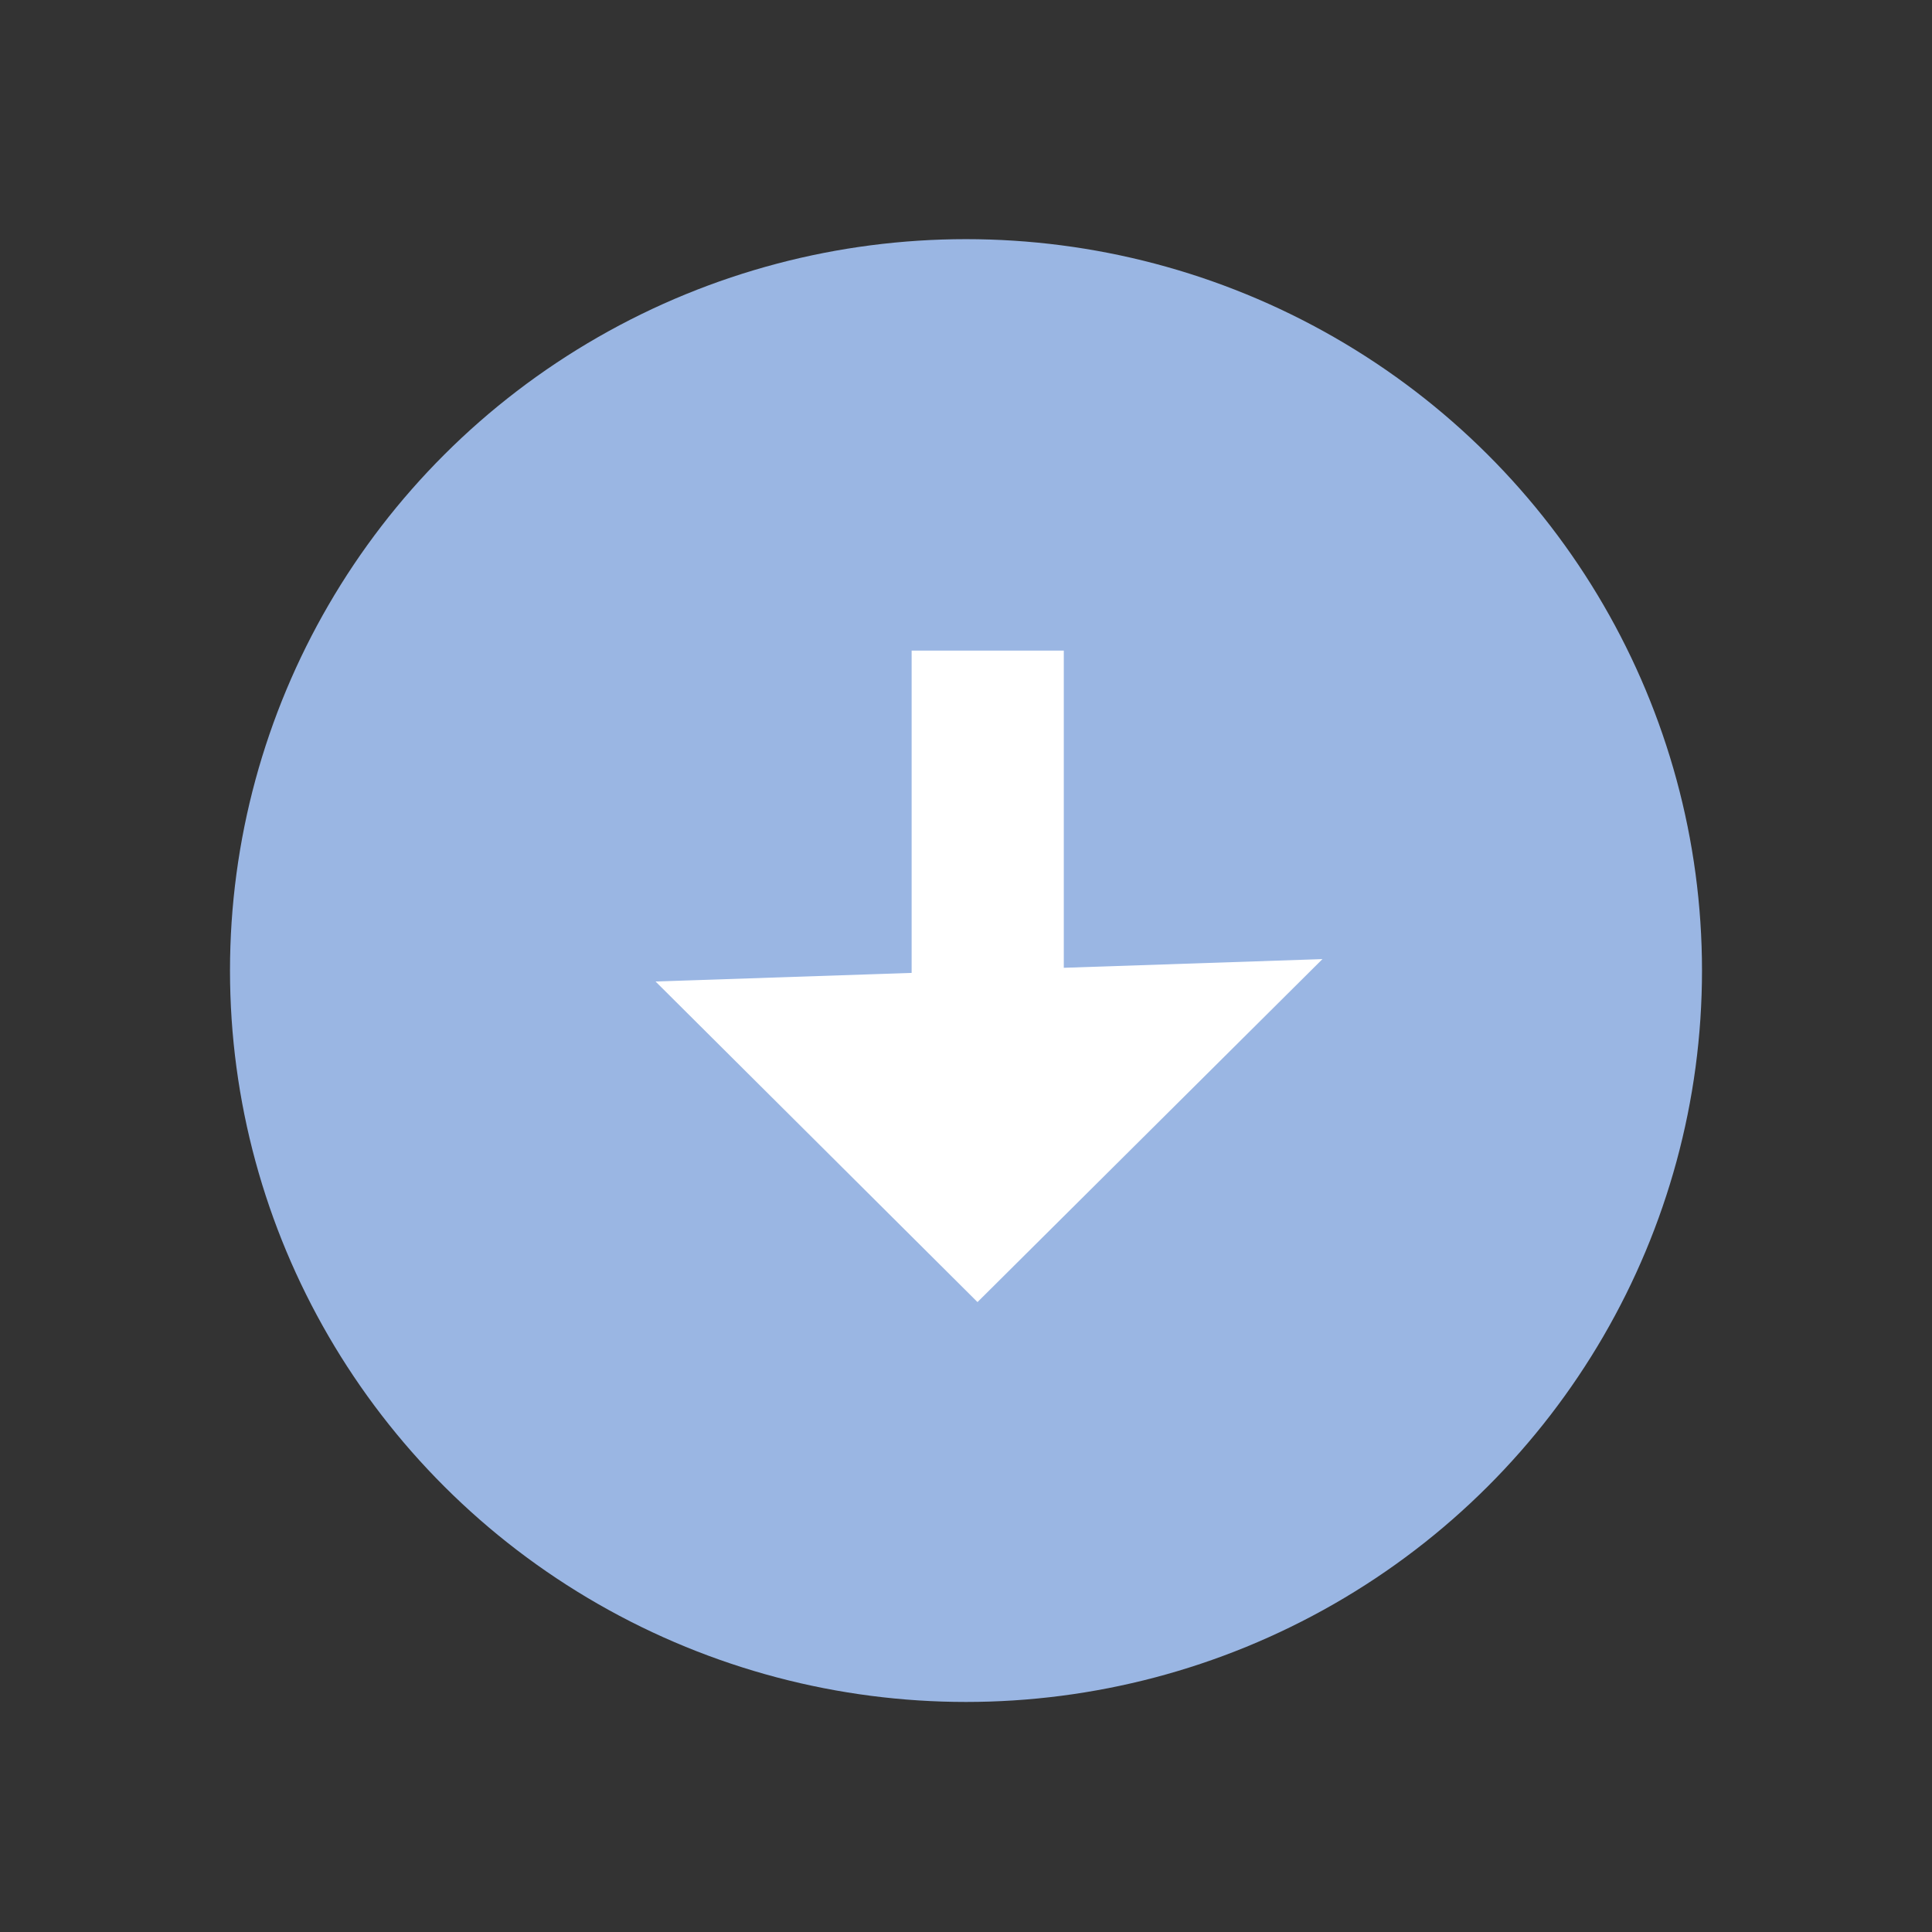
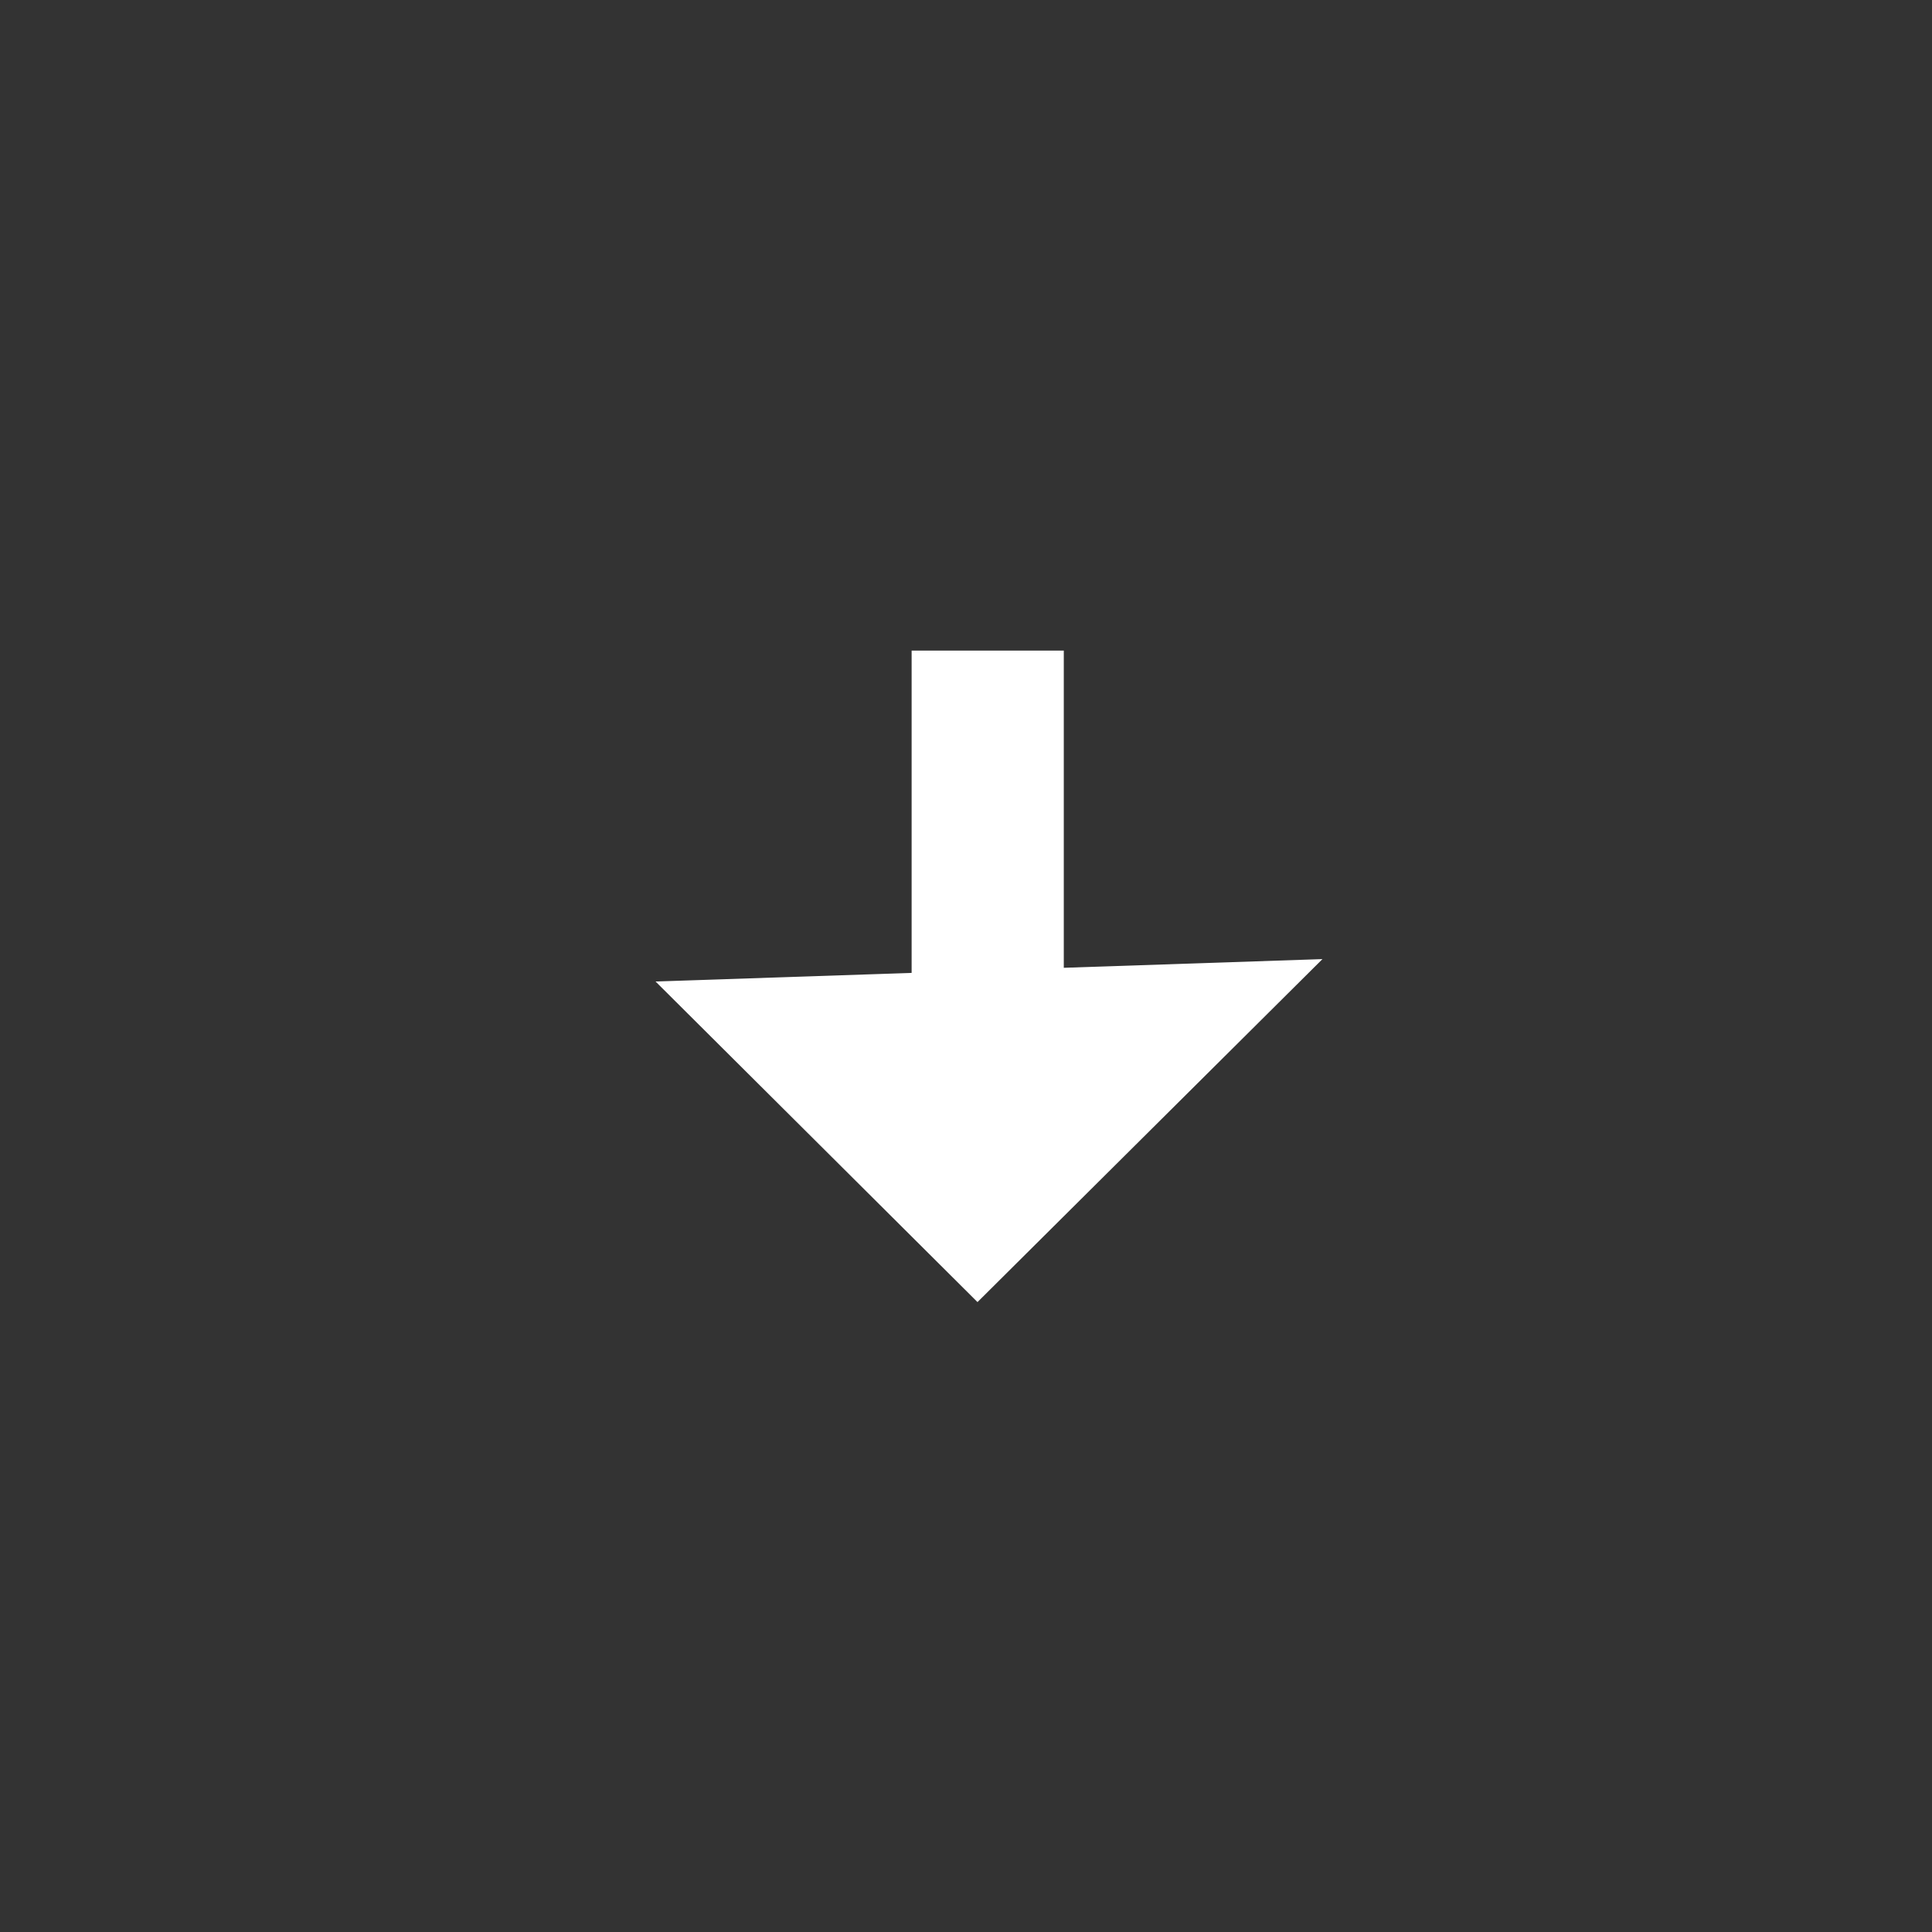
<svg xmlns="http://www.w3.org/2000/svg" xmlns:xlink="http://www.w3.org/1999/xlink" width="42px" height="42px" viewBox="0 0 42 42" version="1.1">
  <rect x="0" y="0" width="42" height="42" fill="#333333" stroke="none" />
  <title>A68AD4E3-CCB7-44B6-88C0-7CDED87D7903</title>
  <desc>Created with sketchtool.</desc>
  <defs>
    <path d="M14.818,15.951 L9.251,16.138 L16.25,23.107 L23.749,15.651 L18.126,15.84 L18.126,8.944 L14.818,8.944 L14.818,15.951 Z" id="path-1" />
  </defs>
  <g id="Page-1" stroke="none" stroke-width="1" fill="none" fill-rule="evenodd">
    <g id="landing-КПП-programma-3" transform="translate(-778, -1614)">
      <g id="3-PROGRAMMA-3">
        <g id="tab-1" transform="translate(309, 373)">
          <g id="final-time-pointer" transform="translate(474, 1246.199)">
-             <ellipse id="Oval-2" fill="#9AB6E3" cx="16" cy="15.9" rx="16" ry="15.9" />
            <mask id="mask-2" fill="white">
              <use xlink:href="#path-1" />
            </mask>
            <use id="Combined-Shape" fill="#FFFFFF" xlink:href="#path-1" />
          </g>
        </g>
      </g>
    </g>
  </g>
</svg>